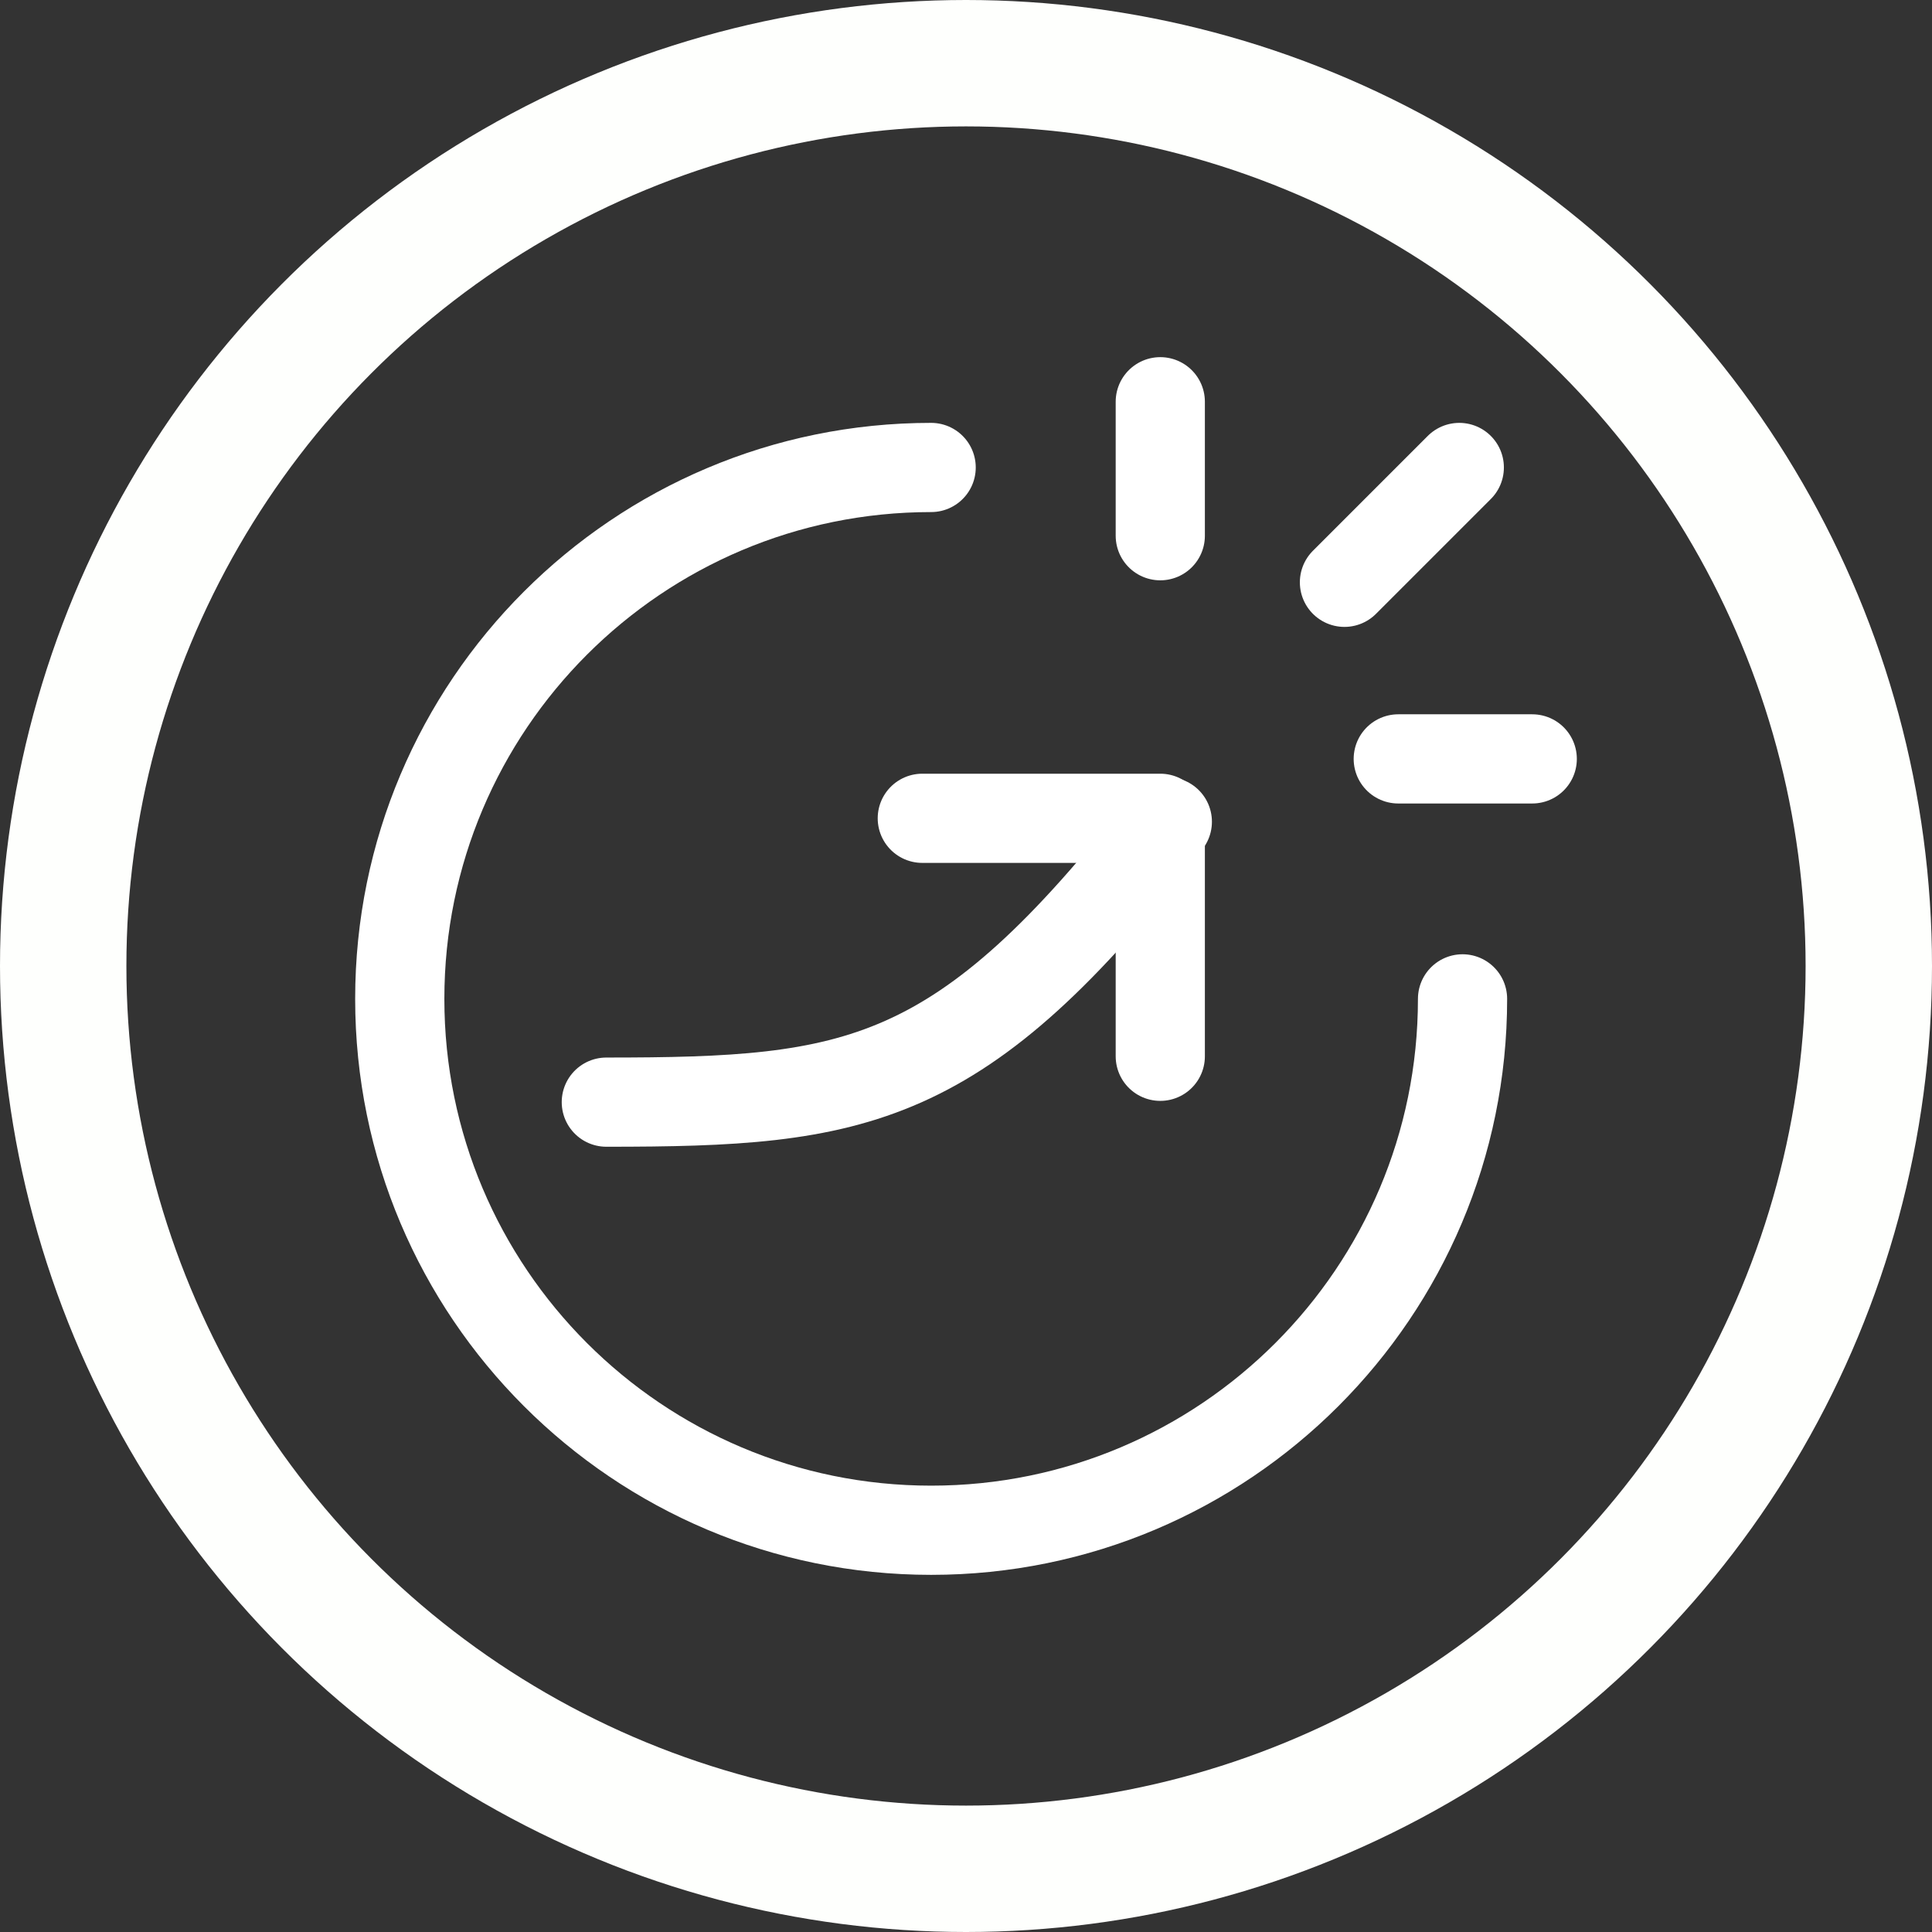
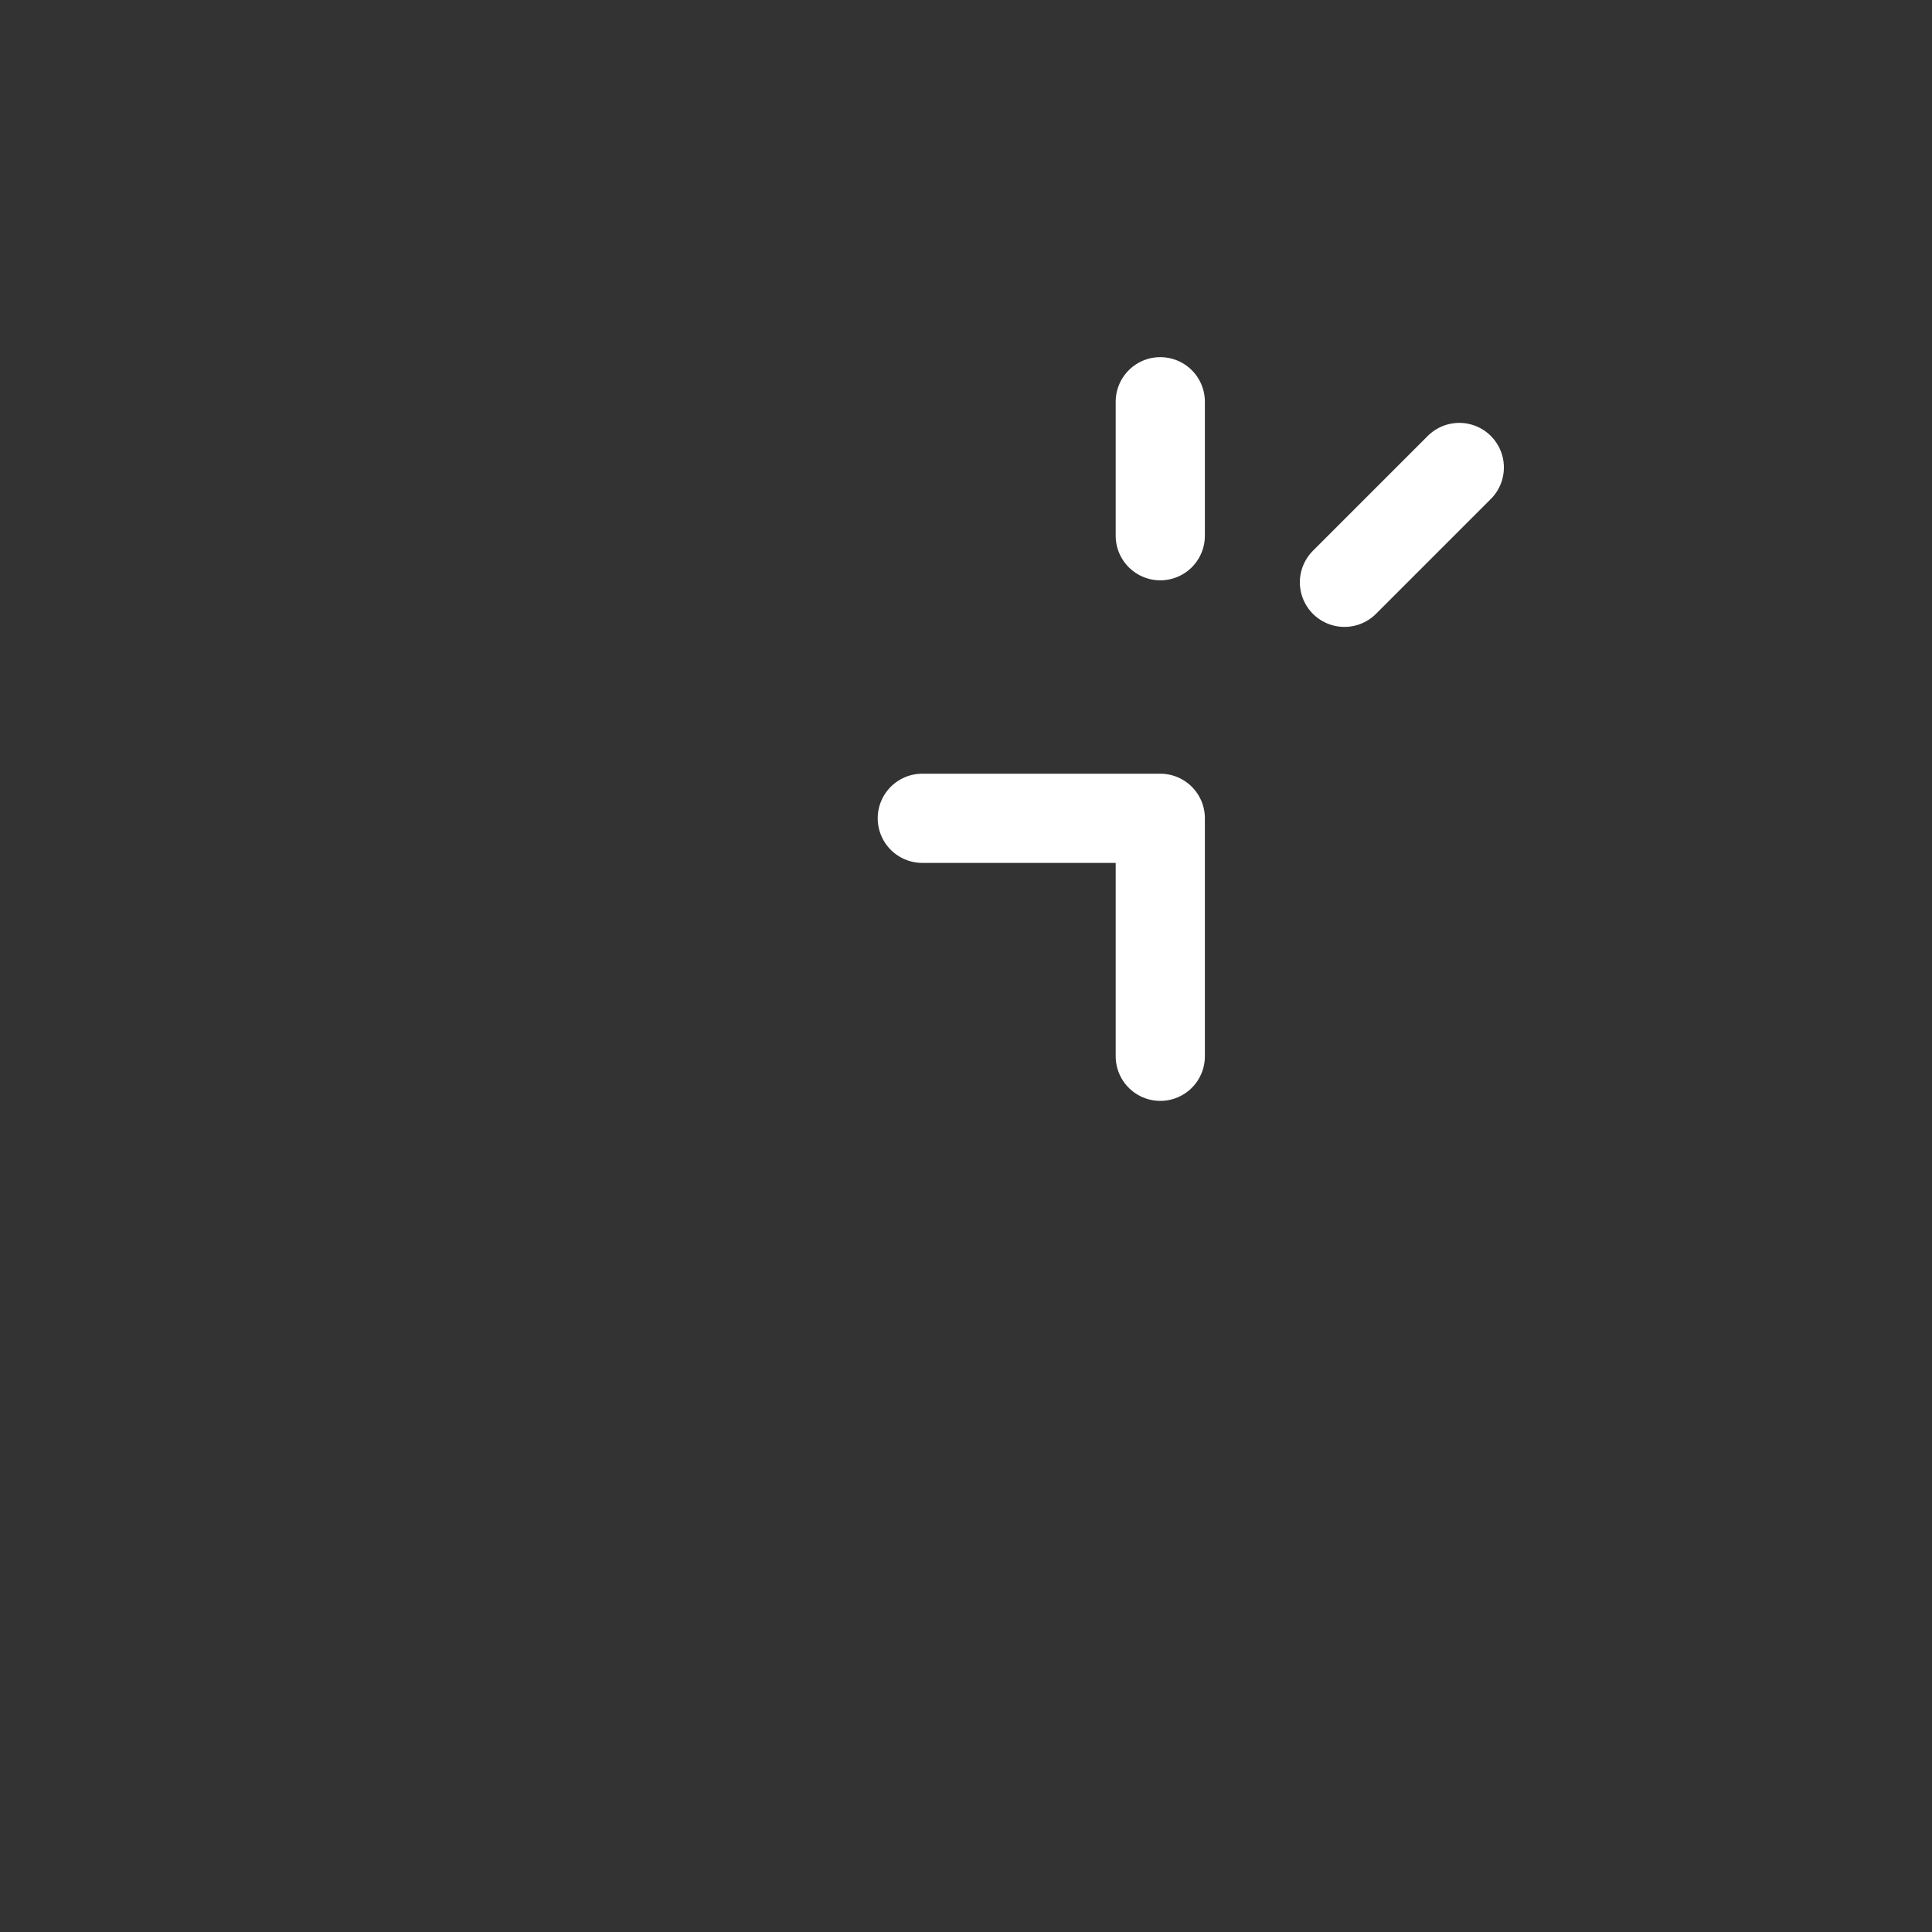
<svg xmlns="http://www.w3.org/2000/svg" viewBox="0 0 107 107" data-name="Layer 2" id="Layer_2">
  <rect x="0" y="0" width="107" height="107" fill="#333333" stroke="none" />
  <defs>
    <style>
      .cls-1 {
        stroke: #fff;
        stroke-linecap: round;
        stroke-linejoin: round;
        stroke-width: 4.94px;
      }

      .cls-1, .cls-2 {
        fill: none;
      }

      .cls-2 {
        stroke: #fefffd;
        stroke-miterlimit: 3.12;
        stroke-width: 7px;
      }
    </style>
  </defs>
  <g data-name="Layer 1" id="Layer_1-2">
-     <circle r="50" cy="53.5" cx="53.5" class="cls-2" />
    <g>
-       <path d="M81,55.32c0,16.25-13.18,29.43-29.43,29.43s-29.43-13.18-29.43-29.43,13.18-29.43,29.43-29.43" class="cls-1" />
-       <path d="M33.58,61.04c13.9,0,19.62-.82,31.07-15.53" class="cls-1" />
      <path d="M51.08,45.32h13.18v13.18" class="cls-1" />
      <path d="M64.26,22.25v7.42" class="cls-1" />
-       <path d="M84.86,42.03h-7.42" class="cls-1" />
      <path d="M80.82,25.89l-6.36,6.36" class="cls-1" />
    </g>
  </g>
</svg>